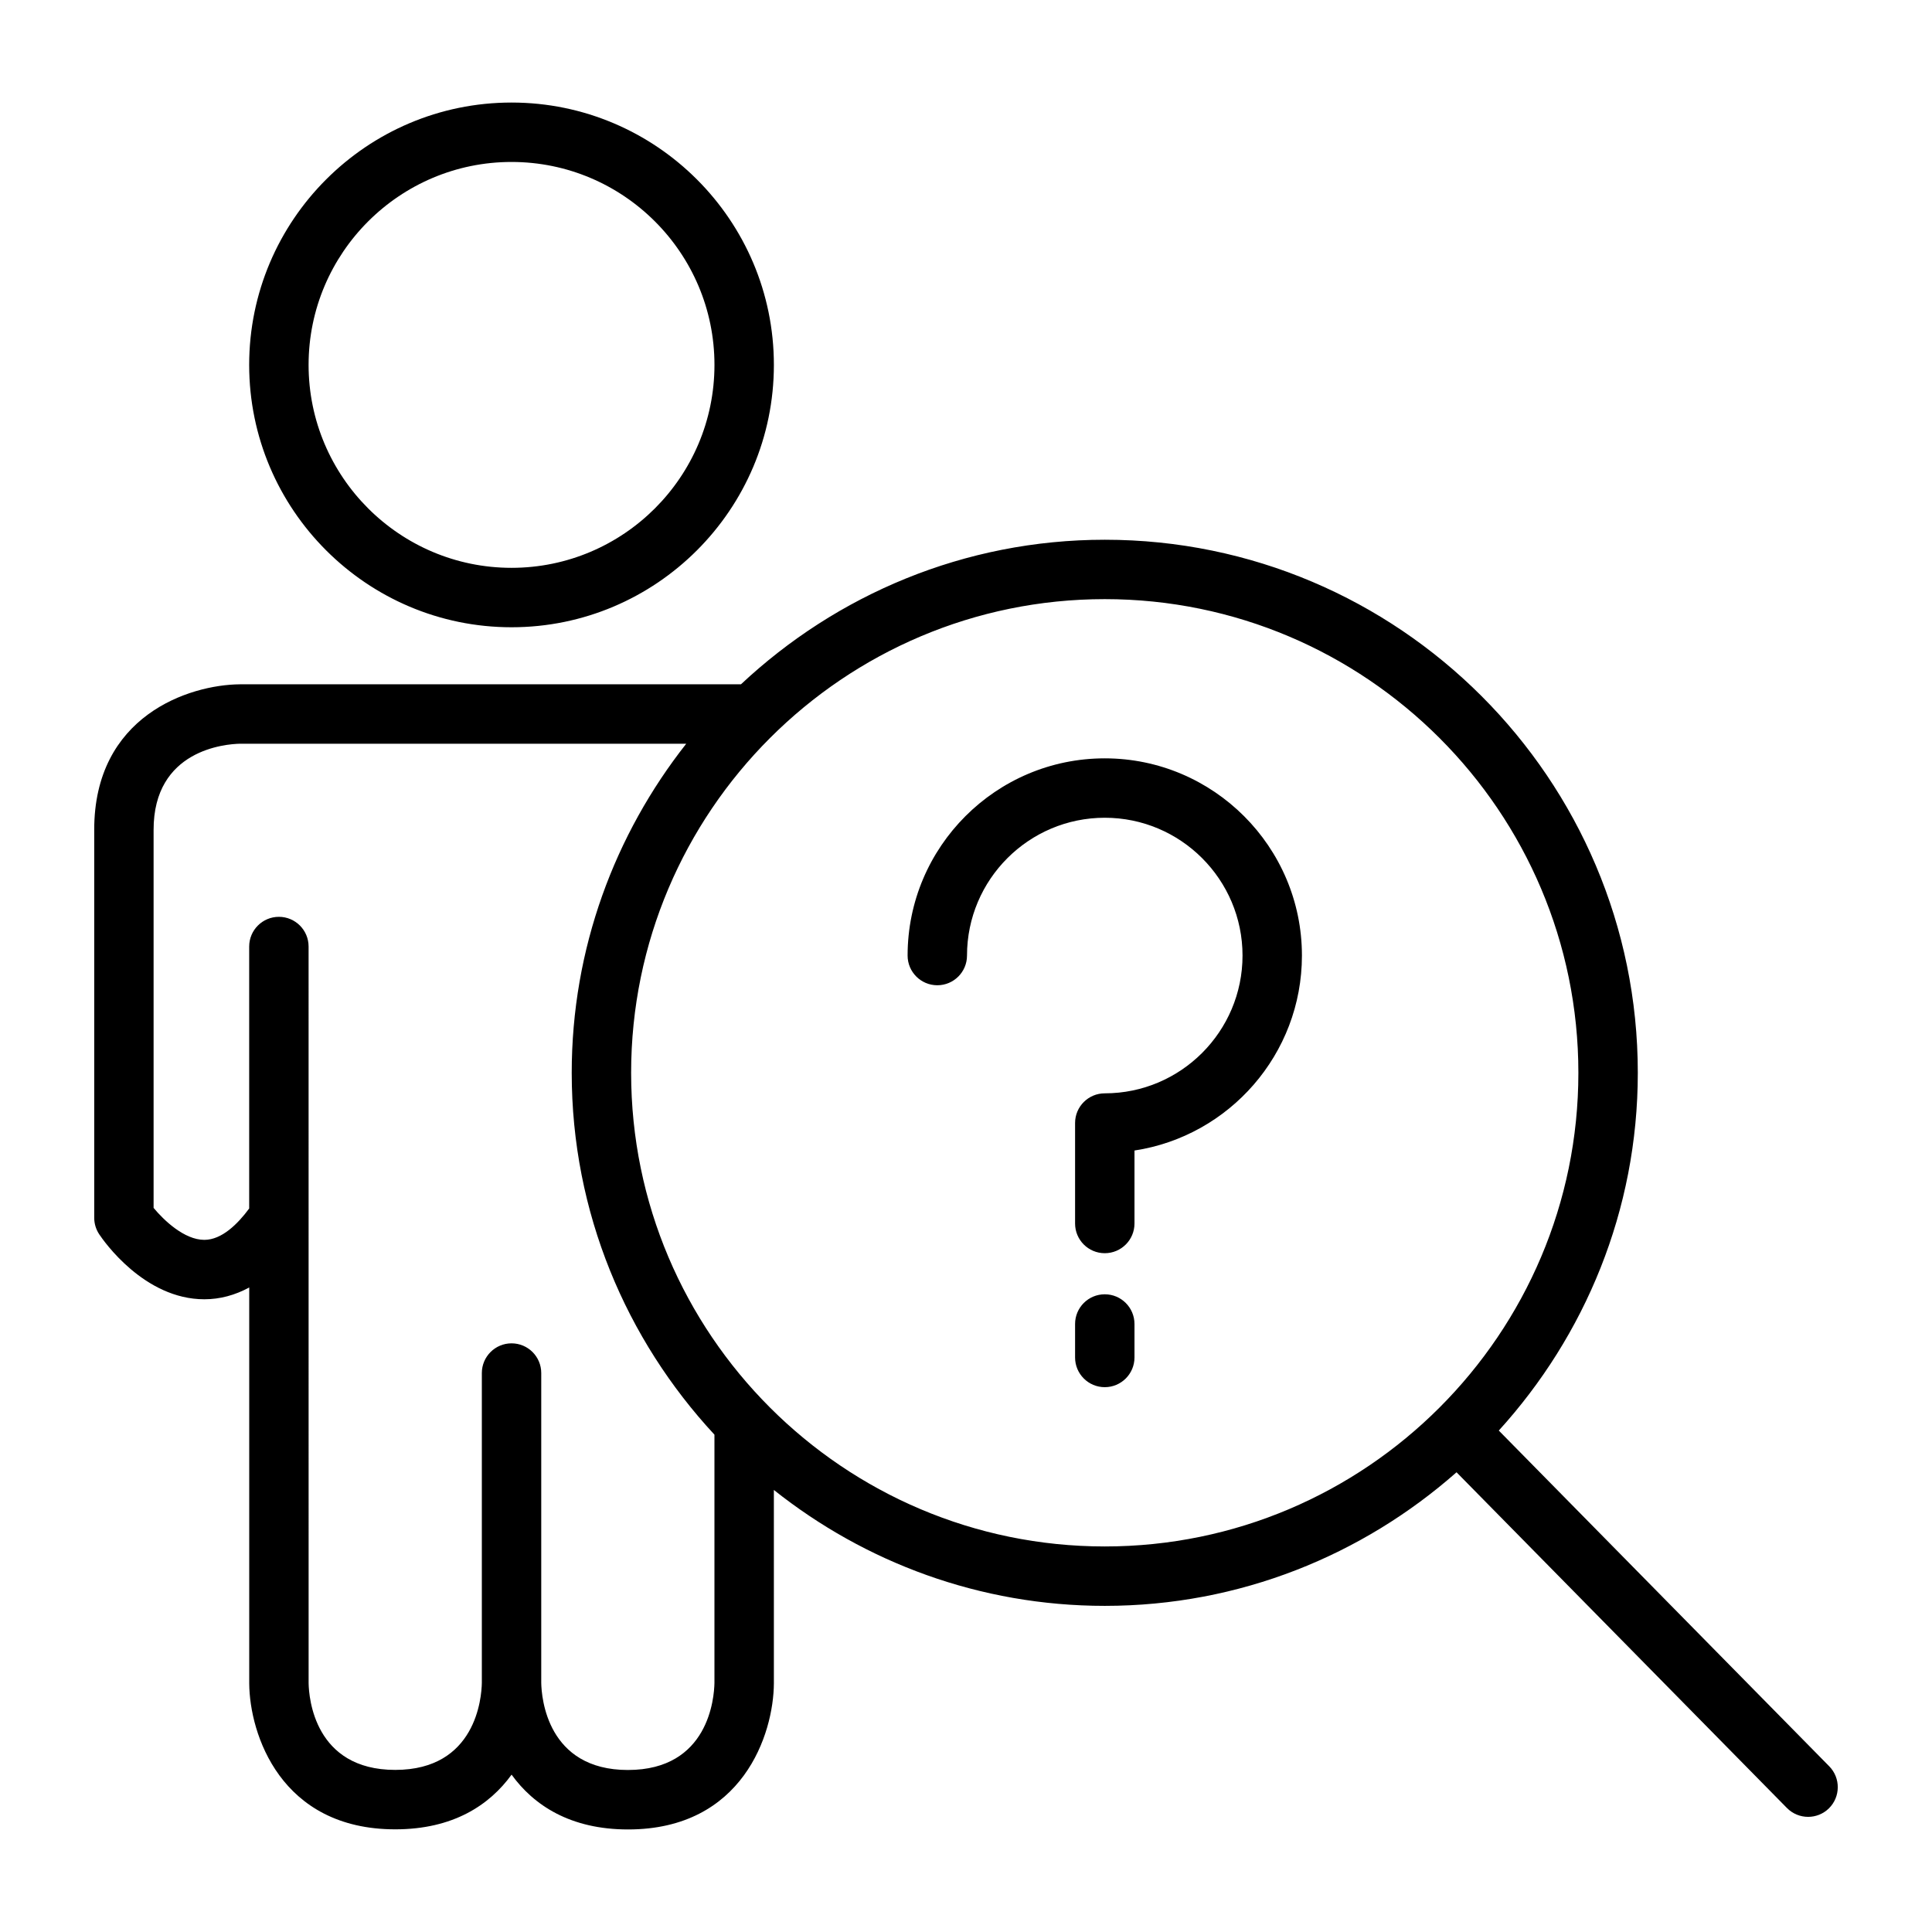
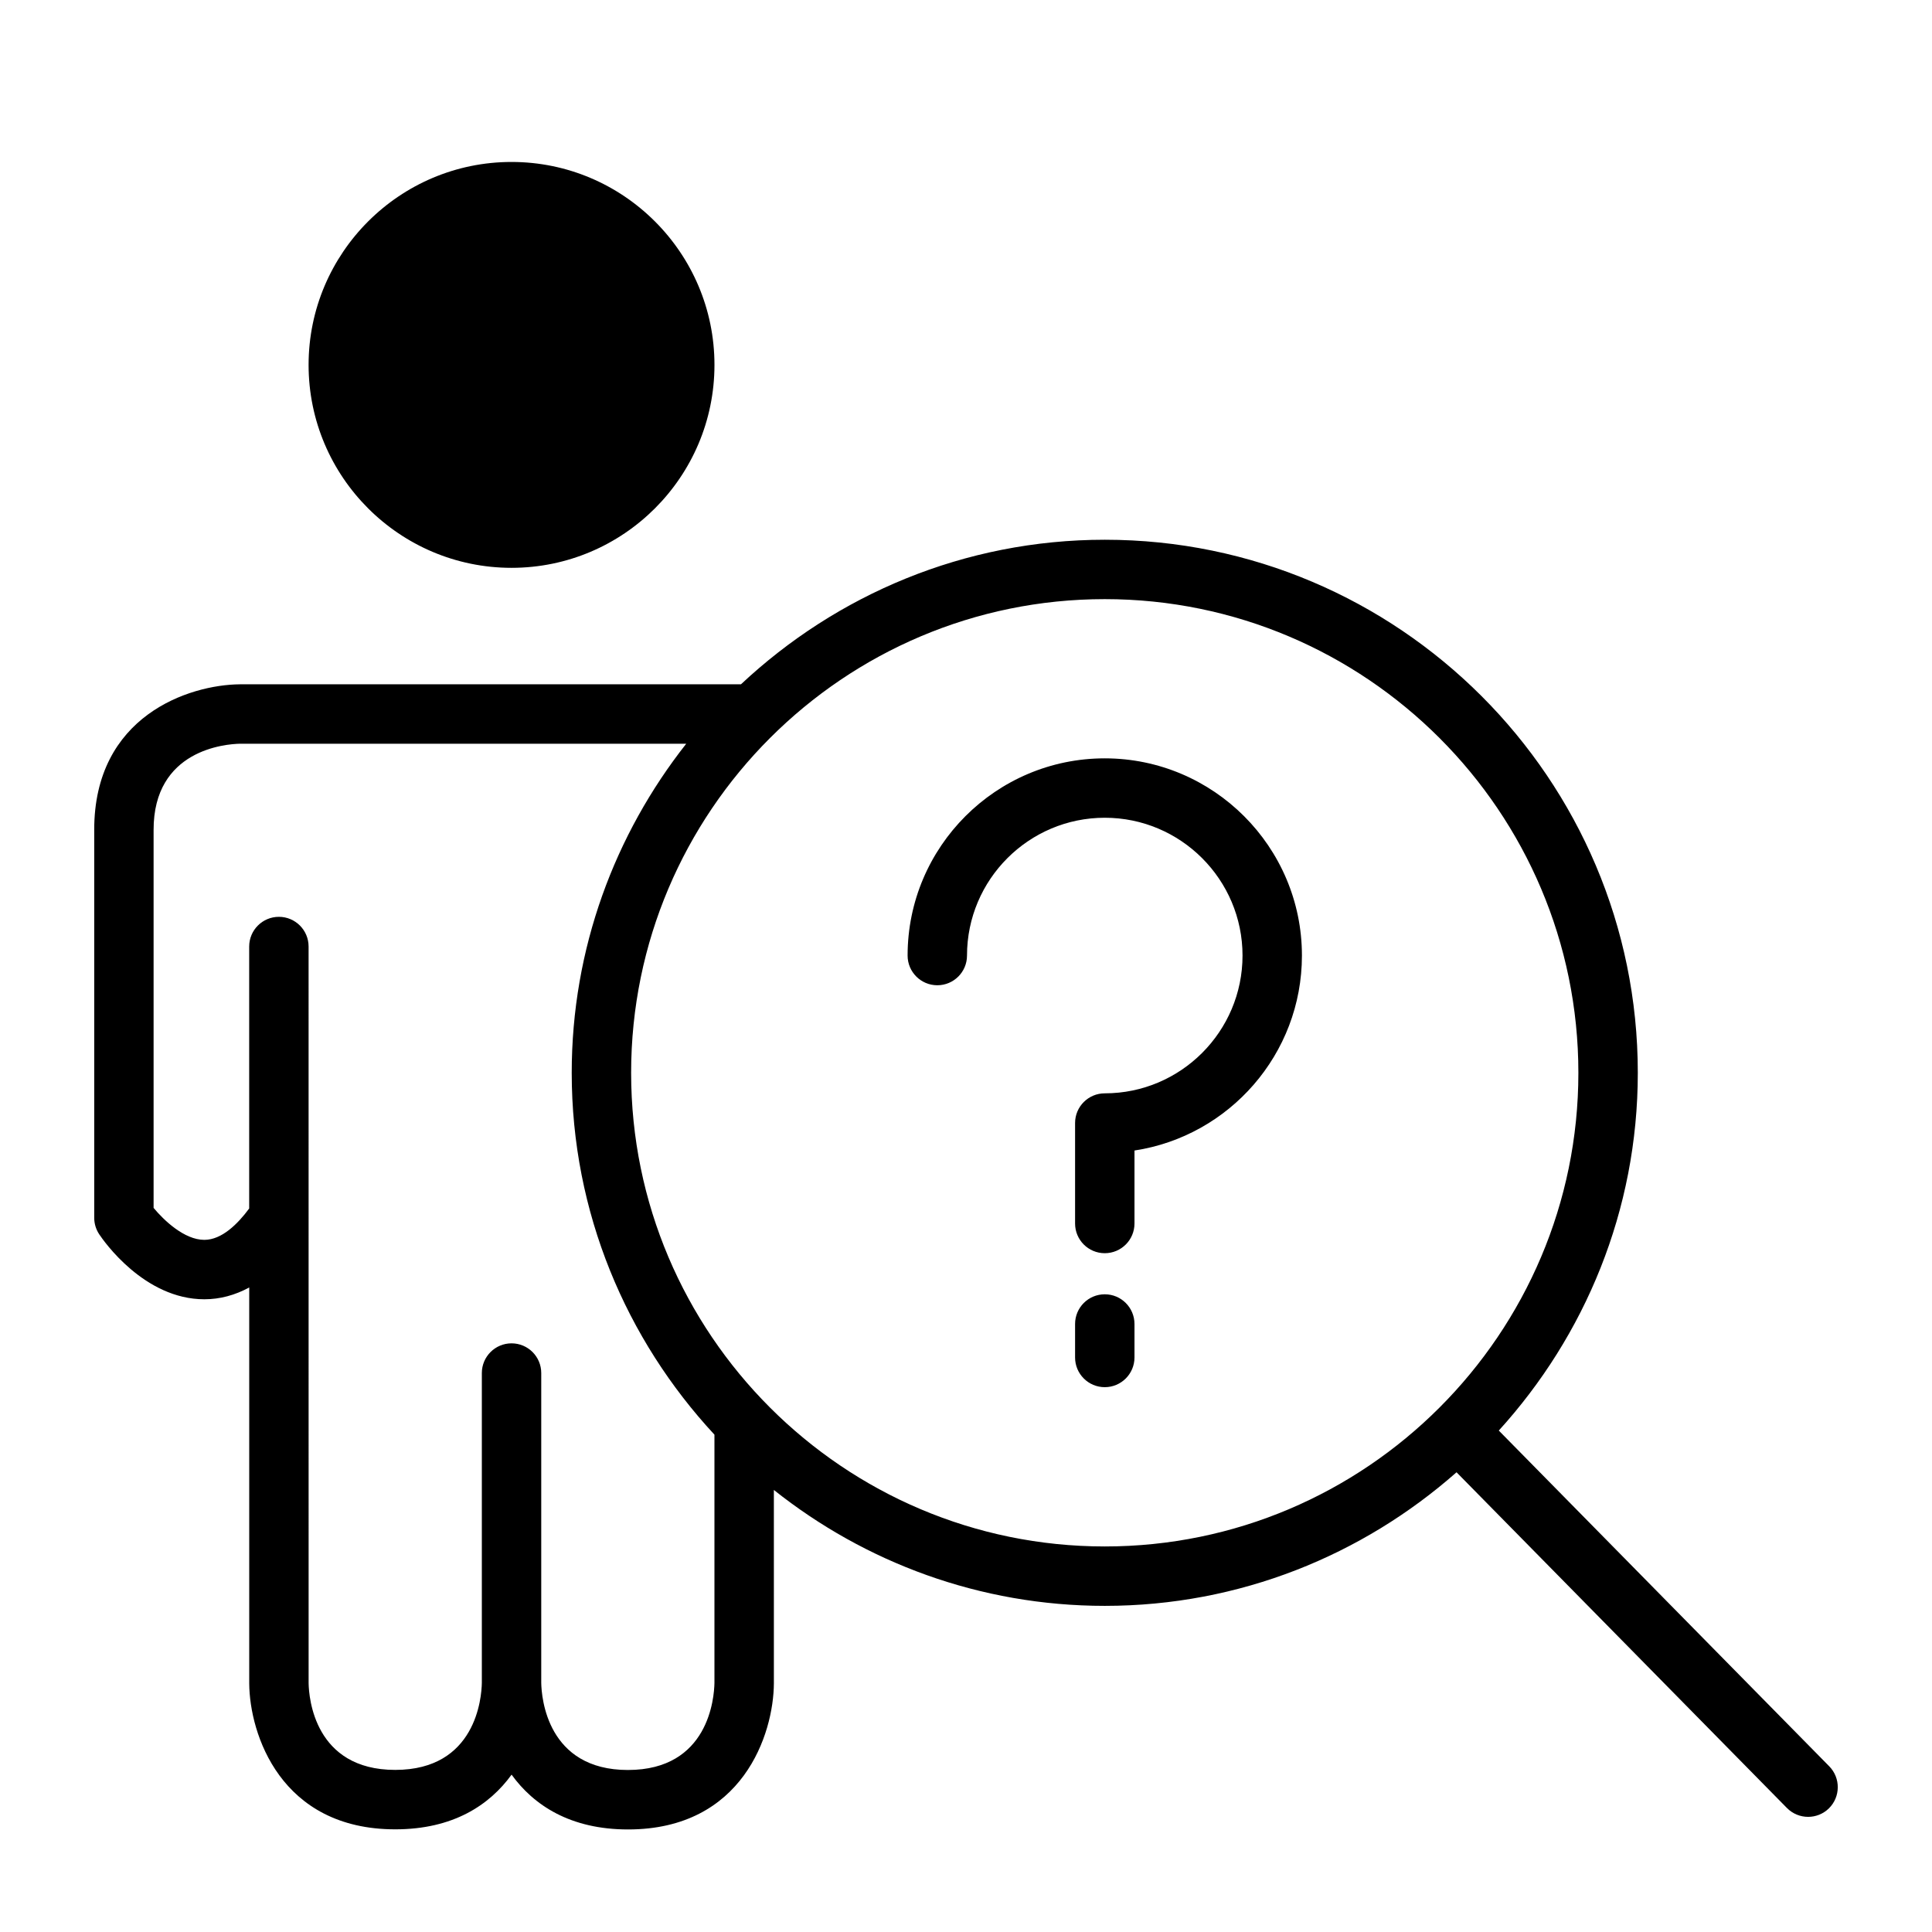
<svg xmlns="http://www.w3.org/2000/svg" fill="#000000" width="800px" height="800px" version="1.1" viewBox="144 144 512 512">
-   <path d="m279.56 310.23c38.336 0 69.527-31.188 69.527-69.527 0-38.336-31.188-69.527-69.527-69.527-38.336 0-69.527 31.188-69.527 69.527 0.004 38.336 31.191 69.527 69.527 69.527zm0-123.31c29.66 0 53.781 24.121 53.781 53.781 0 29.66-24.121 53.781-53.781 53.781-29.652 0-53.781-24.121-53.781-53.781 0-29.66 24.137-53.781 53.781-53.781zm349.21 425.17-87.574-88.977c22.805-25.098 36.84-58.301 36.84-94.805 0-77.902-63.371-141.27-141.25-141.27-37.289 0-71.156 14.625-96.426 38.312h-132.8c-13.383 0.109-38.668 8.32-38.59 38.652v102.73c0 1.551 0.465 3.078 1.324 4.367 1.172 1.762 11.926 17.223 27.859 17.223 4.148 0 8.117-1.086 11.895-3.125v104.95c0.094 13.359 8.297 38.645 38.699 38.645 15.305 0 24.969-6.406 30.828-14.492 5.848 8.094 15.539 14.523 30.859 14.523 30.418 0 38.582-25.309 38.652-38.73l-0.004-51.238c24.121 19.176 54.57 30.715 87.703 30.715 35.73 0 68.312-13.445 93.211-35.402l87.559 88.969c1.535 1.559 3.574 2.348 5.613 2.348 1.992 0 3.992-0.754 5.519-2.258 3.086-3.051 3.125-8.035 0.086-11.137zm-318.35 0.977c-21.461 0-22.906-19.23-22.984-23.051v-82.145c0-4.344-3.519-7.871-7.871-7.871-4.344 0-7.871 3.527-7.871 7.871v82.113c-0.07 3.848-1.512 23.059-22.953 23.059-21.453 0-22.883-19.199-22.953-22.953l-0.008-195.25c0-4.344-3.519-7.871-7.871-7.871-4.344 0-7.871 3.527-7.871 7.871v69.422c-3.055 4.133-7.266 8.297-11.863 8.312h-0.031c-5.297 0-10.715-5.188-13.438-8.469v-100.12c-0.055-21.371 19.16-22.812 22.906-22.891h118.25c-18.941 24.051-30.348 54.293-30.348 87.215 0 37.023 14.43 70.676 37.824 95.891v65.801c-0.07 3.848-1.469 23.062-22.914 23.062zm0.836-184.76c0-69.219 56.301-125.53 125.52-125.53 69.211 0 125.51 56.309 125.51 125.53 0 69.211-56.301 125.52-125.51 125.52-69.219 0-125.52-56.309-125.52-125.52zm177.77-31.07c0 26.137-19.285 47.855-44.375 51.664v19.34c0 4.352-3.527 7.871-7.871 7.871-4.352 0-7.871-3.519-7.871-7.871v-26.625c0-4.352 3.519-7.871 7.871-7.871 20.129 0 36.504-16.383 36.504-36.512 0-20.137-16.375-36.52-36.504-36.52-20.137 0-36.512 16.383-36.512 36.52 0 4.344-3.519 7.871-7.871 7.871-4.344 0-7.871-3.527-7.871-7.871 0-28.812 23.441-52.262 52.254-52.262 28.805 0.012 52.246 23.457 52.246 52.266zm-44.375 97.637v8.871c0 4.344-3.527 7.871-7.871 7.871-4.352 0-7.871-3.527-7.871-7.871v-8.871c0-4.352 3.519-7.871 7.871-7.871 4.344 0 7.871 3.519 7.871 7.871z" />
+   <path d="m279.56 310.23zm0-123.31c29.66 0 53.781 24.121 53.781 53.781 0 29.66-24.121 53.781-53.781 53.781-29.652 0-53.781-24.121-53.781-53.781 0-29.66 24.137-53.781 53.781-53.781zm349.21 425.17-87.574-88.977c22.805-25.098 36.84-58.301 36.84-94.805 0-77.902-63.371-141.27-141.25-141.27-37.289 0-71.156 14.625-96.426 38.312h-132.8c-13.383 0.109-38.668 8.32-38.59 38.652v102.73c0 1.551 0.465 3.078 1.324 4.367 1.172 1.762 11.926 17.223 27.859 17.223 4.148 0 8.117-1.086 11.895-3.125v104.95c0.094 13.359 8.297 38.645 38.699 38.645 15.305 0 24.969-6.406 30.828-14.492 5.848 8.094 15.539 14.523 30.859 14.523 30.418 0 38.582-25.309 38.652-38.73l-0.004-51.238c24.121 19.176 54.57 30.715 87.703 30.715 35.73 0 68.312-13.445 93.211-35.402l87.559 88.969c1.535 1.559 3.574 2.348 5.613 2.348 1.992 0 3.992-0.754 5.519-2.258 3.086-3.051 3.125-8.035 0.086-11.137zm-318.35 0.977c-21.461 0-22.906-19.23-22.984-23.051v-82.145c0-4.344-3.519-7.871-7.871-7.871-4.344 0-7.871 3.527-7.871 7.871v82.113c-0.07 3.848-1.512 23.059-22.953 23.059-21.453 0-22.883-19.199-22.953-22.953l-0.008-195.25c0-4.344-3.519-7.871-7.871-7.871-4.344 0-7.871 3.527-7.871 7.871v69.422c-3.055 4.133-7.266 8.297-11.863 8.312h-0.031c-5.297 0-10.715-5.188-13.438-8.469v-100.12c-0.055-21.371 19.16-22.812 22.906-22.891h118.25c-18.941 24.051-30.348 54.293-30.348 87.215 0 37.023 14.43 70.676 37.824 95.891v65.801c-0.07 3.848-1.469 23.062-22.914 23.062zm0.836-184.76c0-69.219 56.301-125.53 125.52-125.53 69.211 0 125.51 56.309 125.51 125.53 0 69.211-56.301 125.52-125.51 125.52-69.219 0-125.52-56.309-125.52-125.52zm177.77-31.07c0 26.137-19.285 47.855-44.375 51.664v19.34c0 4.352-3.527 7.871-7.871 7.871-4.352 0-7.871-3.519-7.871-7.871v-26.625c0-4.352 3.519-7.871 7.871-7.871 20.129 0 36.504-16.383 36.504-36.512 0-20.137-16.375-36.52-36.504-36.52-20.137 0-36.512 16.383-36.512 36.52 0 4.344-3.519 7.871-7.871 7.871-4.344 0-7.871-3.527-7.871-7.871 0-28.812 23.441-52.262 52.254-52.262 28.805 0.012 52.246 23.457 52.246 52.266zm-44.375 97.637v8.871c0 4.344-3.527 7.871-7.871 7.871-4.352 0-7.871-3.527-7.871-7.871v-8.871c0-4.352 3.519-7.871 7.871-7.871 4.344 0 7.871 3.519 7.871 7.871z" />
</svg>